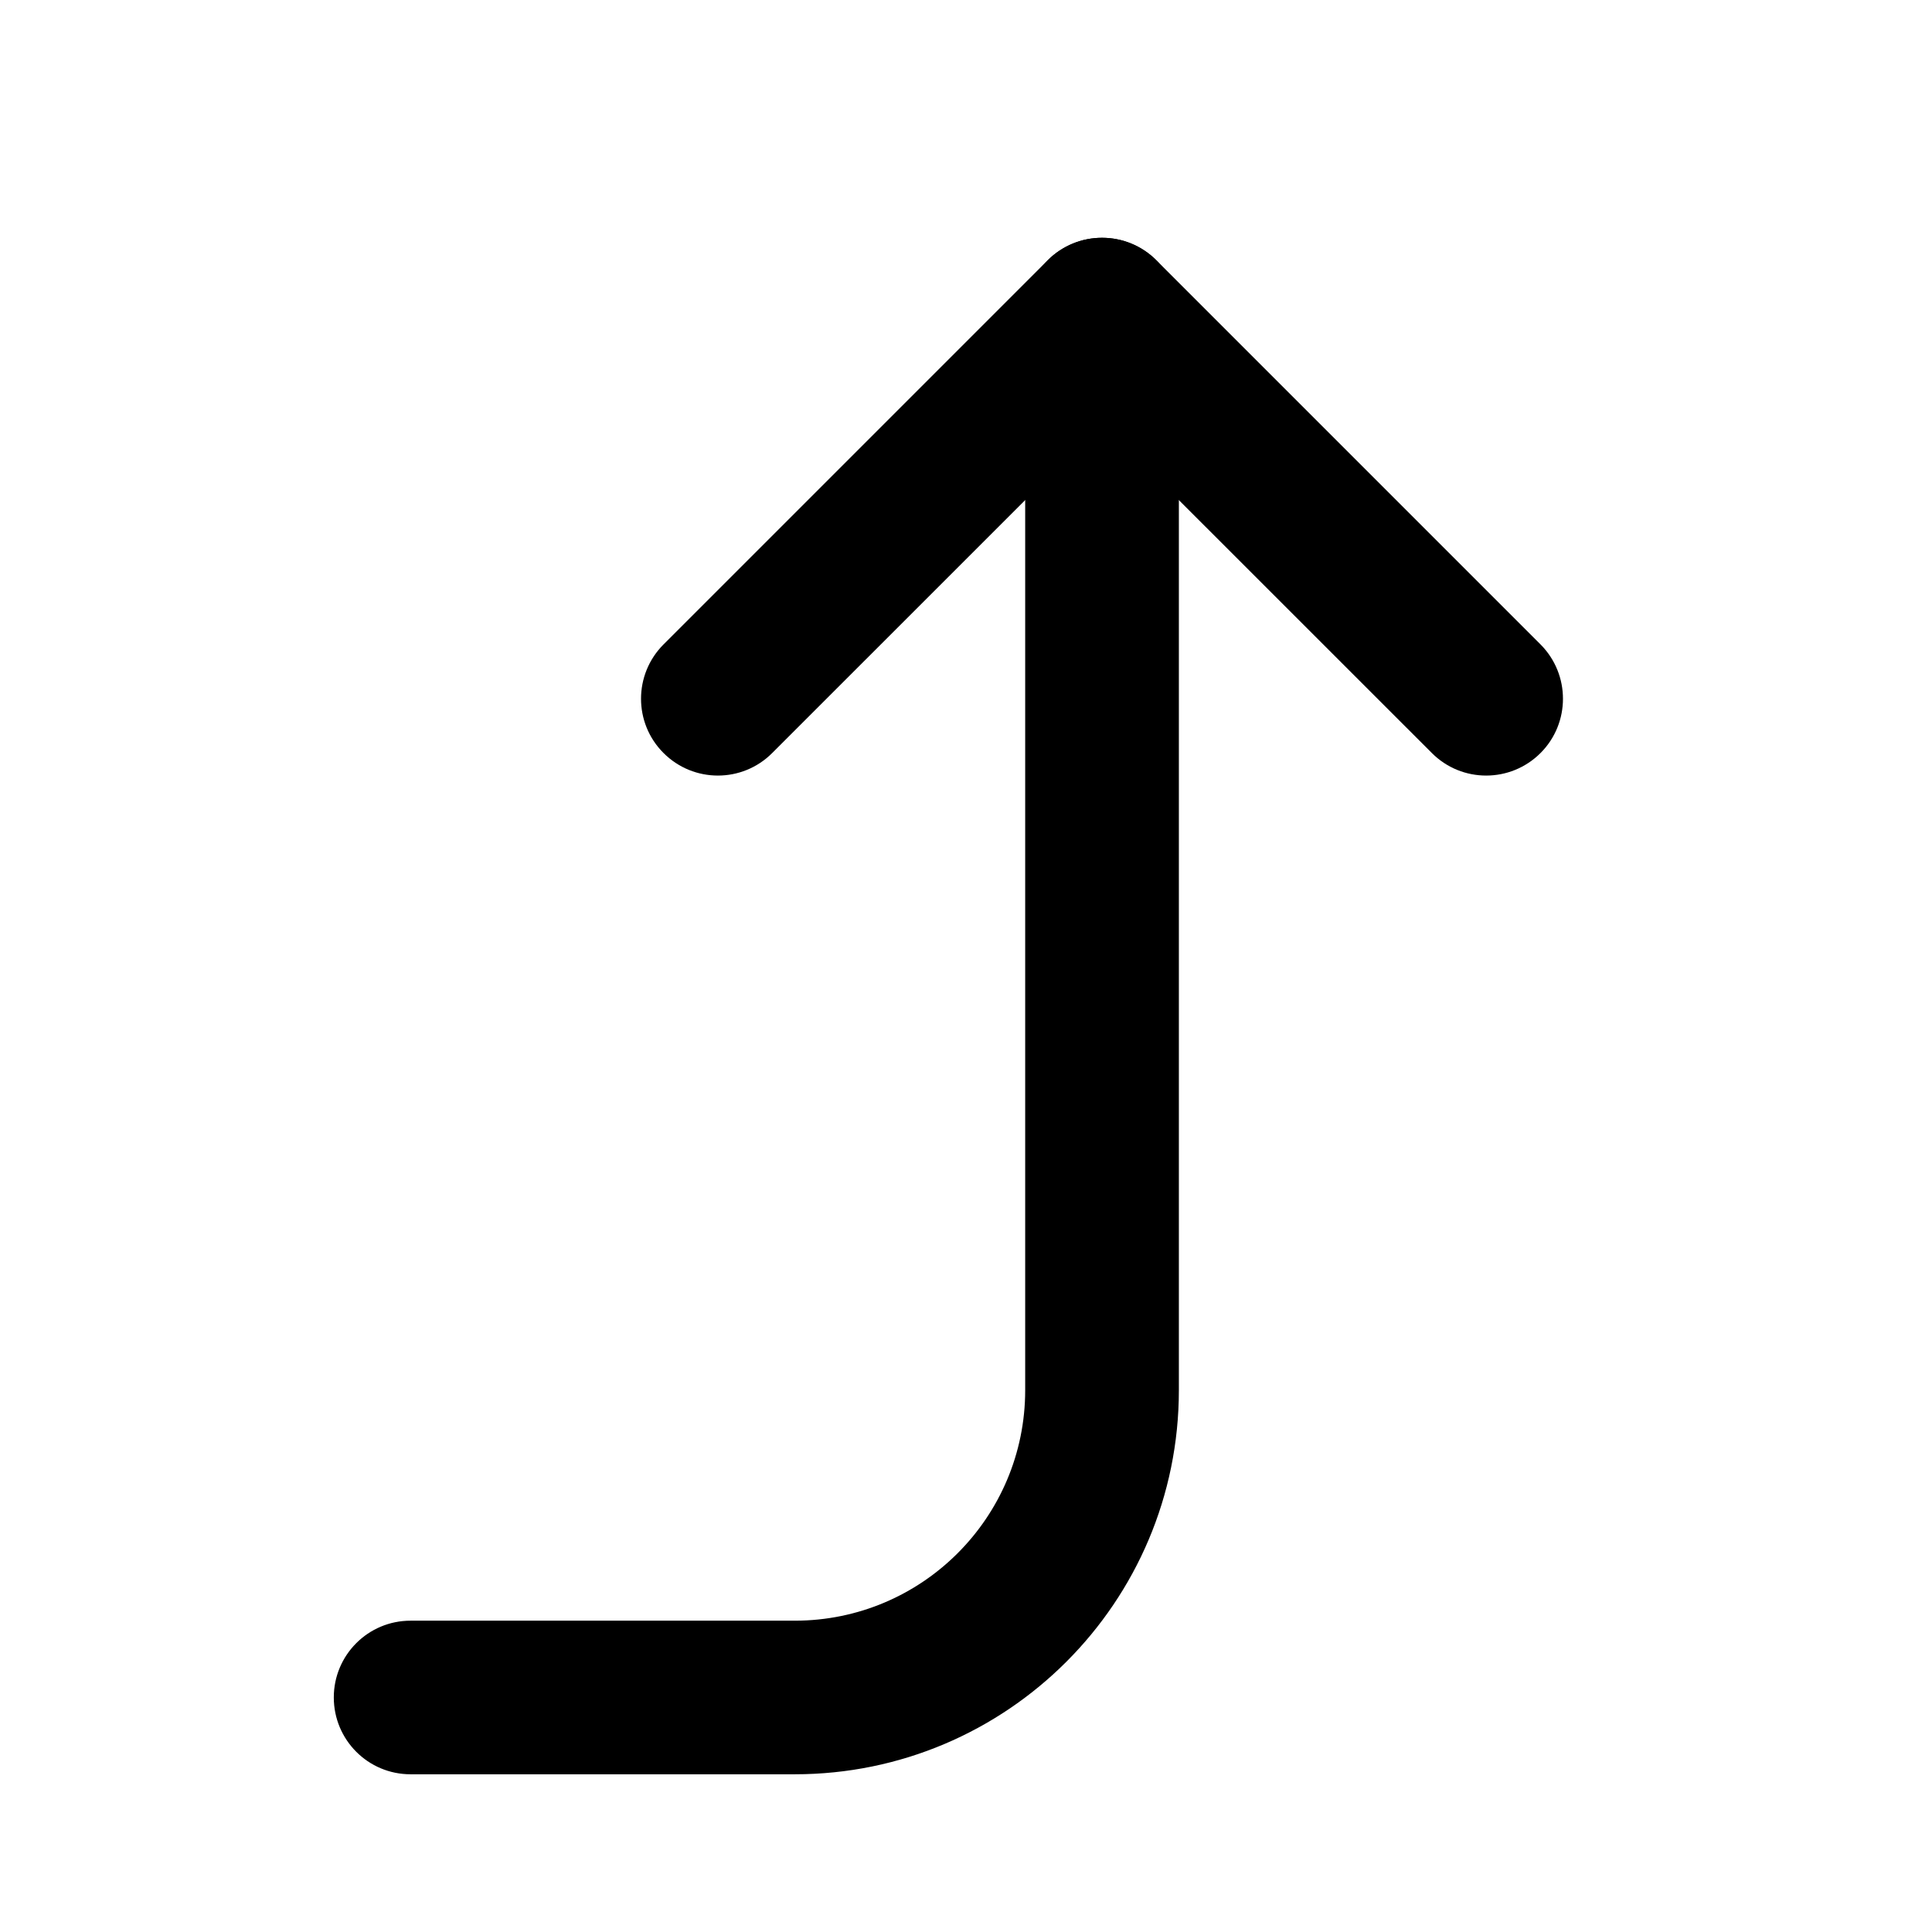
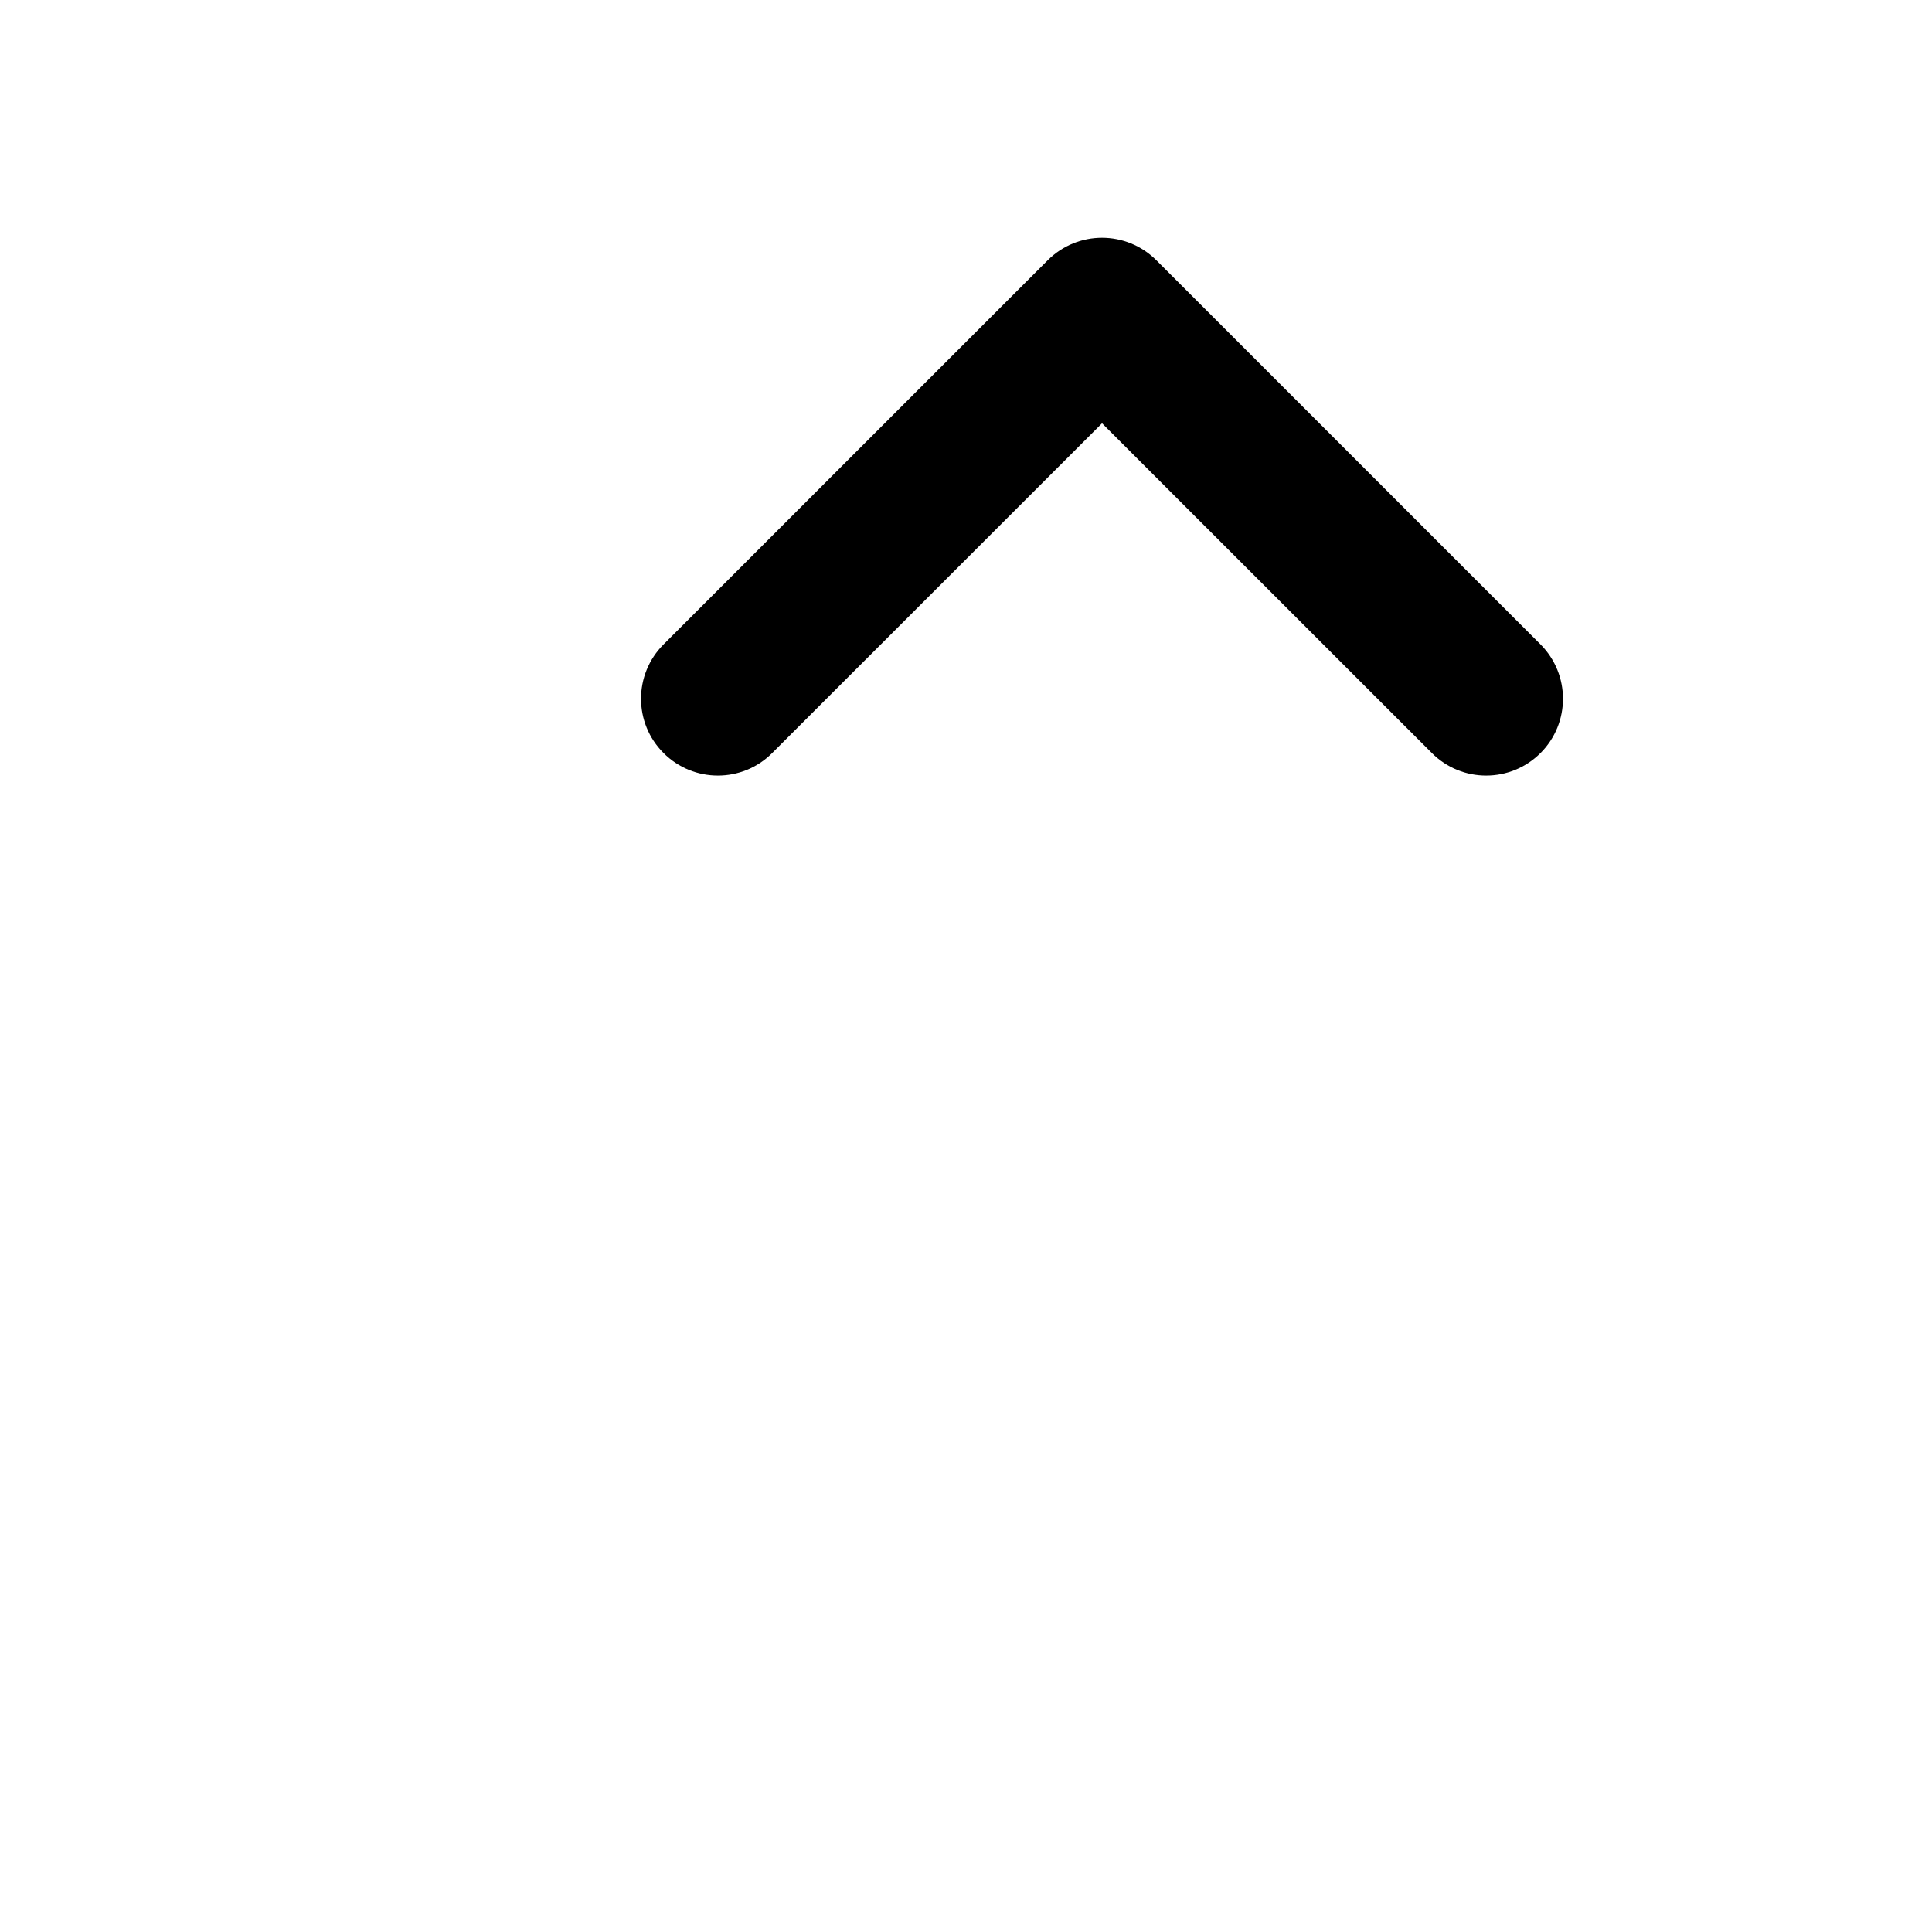
<svg xmlns="http://www.w3.org/2000/svg" width="22" height="22" viewBox="0 0 22 22" fill="none">
-   <path fill-rule="evenodd" clip-rule="evenodd" d="M3.801 19.329C3.801 19.813 4.192 20.204 4.675 20.204H9.05C11.465 20.204 13.424 18.246 13.424 15.83V3.582C13.424 3.099 13.032 2.708 12.549 2.708C12.066 2.708 11.674 3.099 11.674 3.582V15.83C11.674 17.28 10.499 18.455 9.05 18.455H4.675C4.192 18.455 3.801 18.846 3.801 19.329Z" fill="black" />
  <path fill-rule="evenodd" clip-rule="evenodd" d="M13.168 2.964C12.826 2.622 12.272 2.622 11.93 2.964L7.556 7.338C7.214 7.68 7.214 8.234 7.556 8.575C7.898 8.917 8.452 8.917 8.793 8.575L12.549 4.82L16.305 8.575C16.646 8.917 17.2 8.917 17.542 8.575C17.883 8.234 17.883 7.68 17.542 7.338L13.168 2.964Z" fill="black" />
</svg>